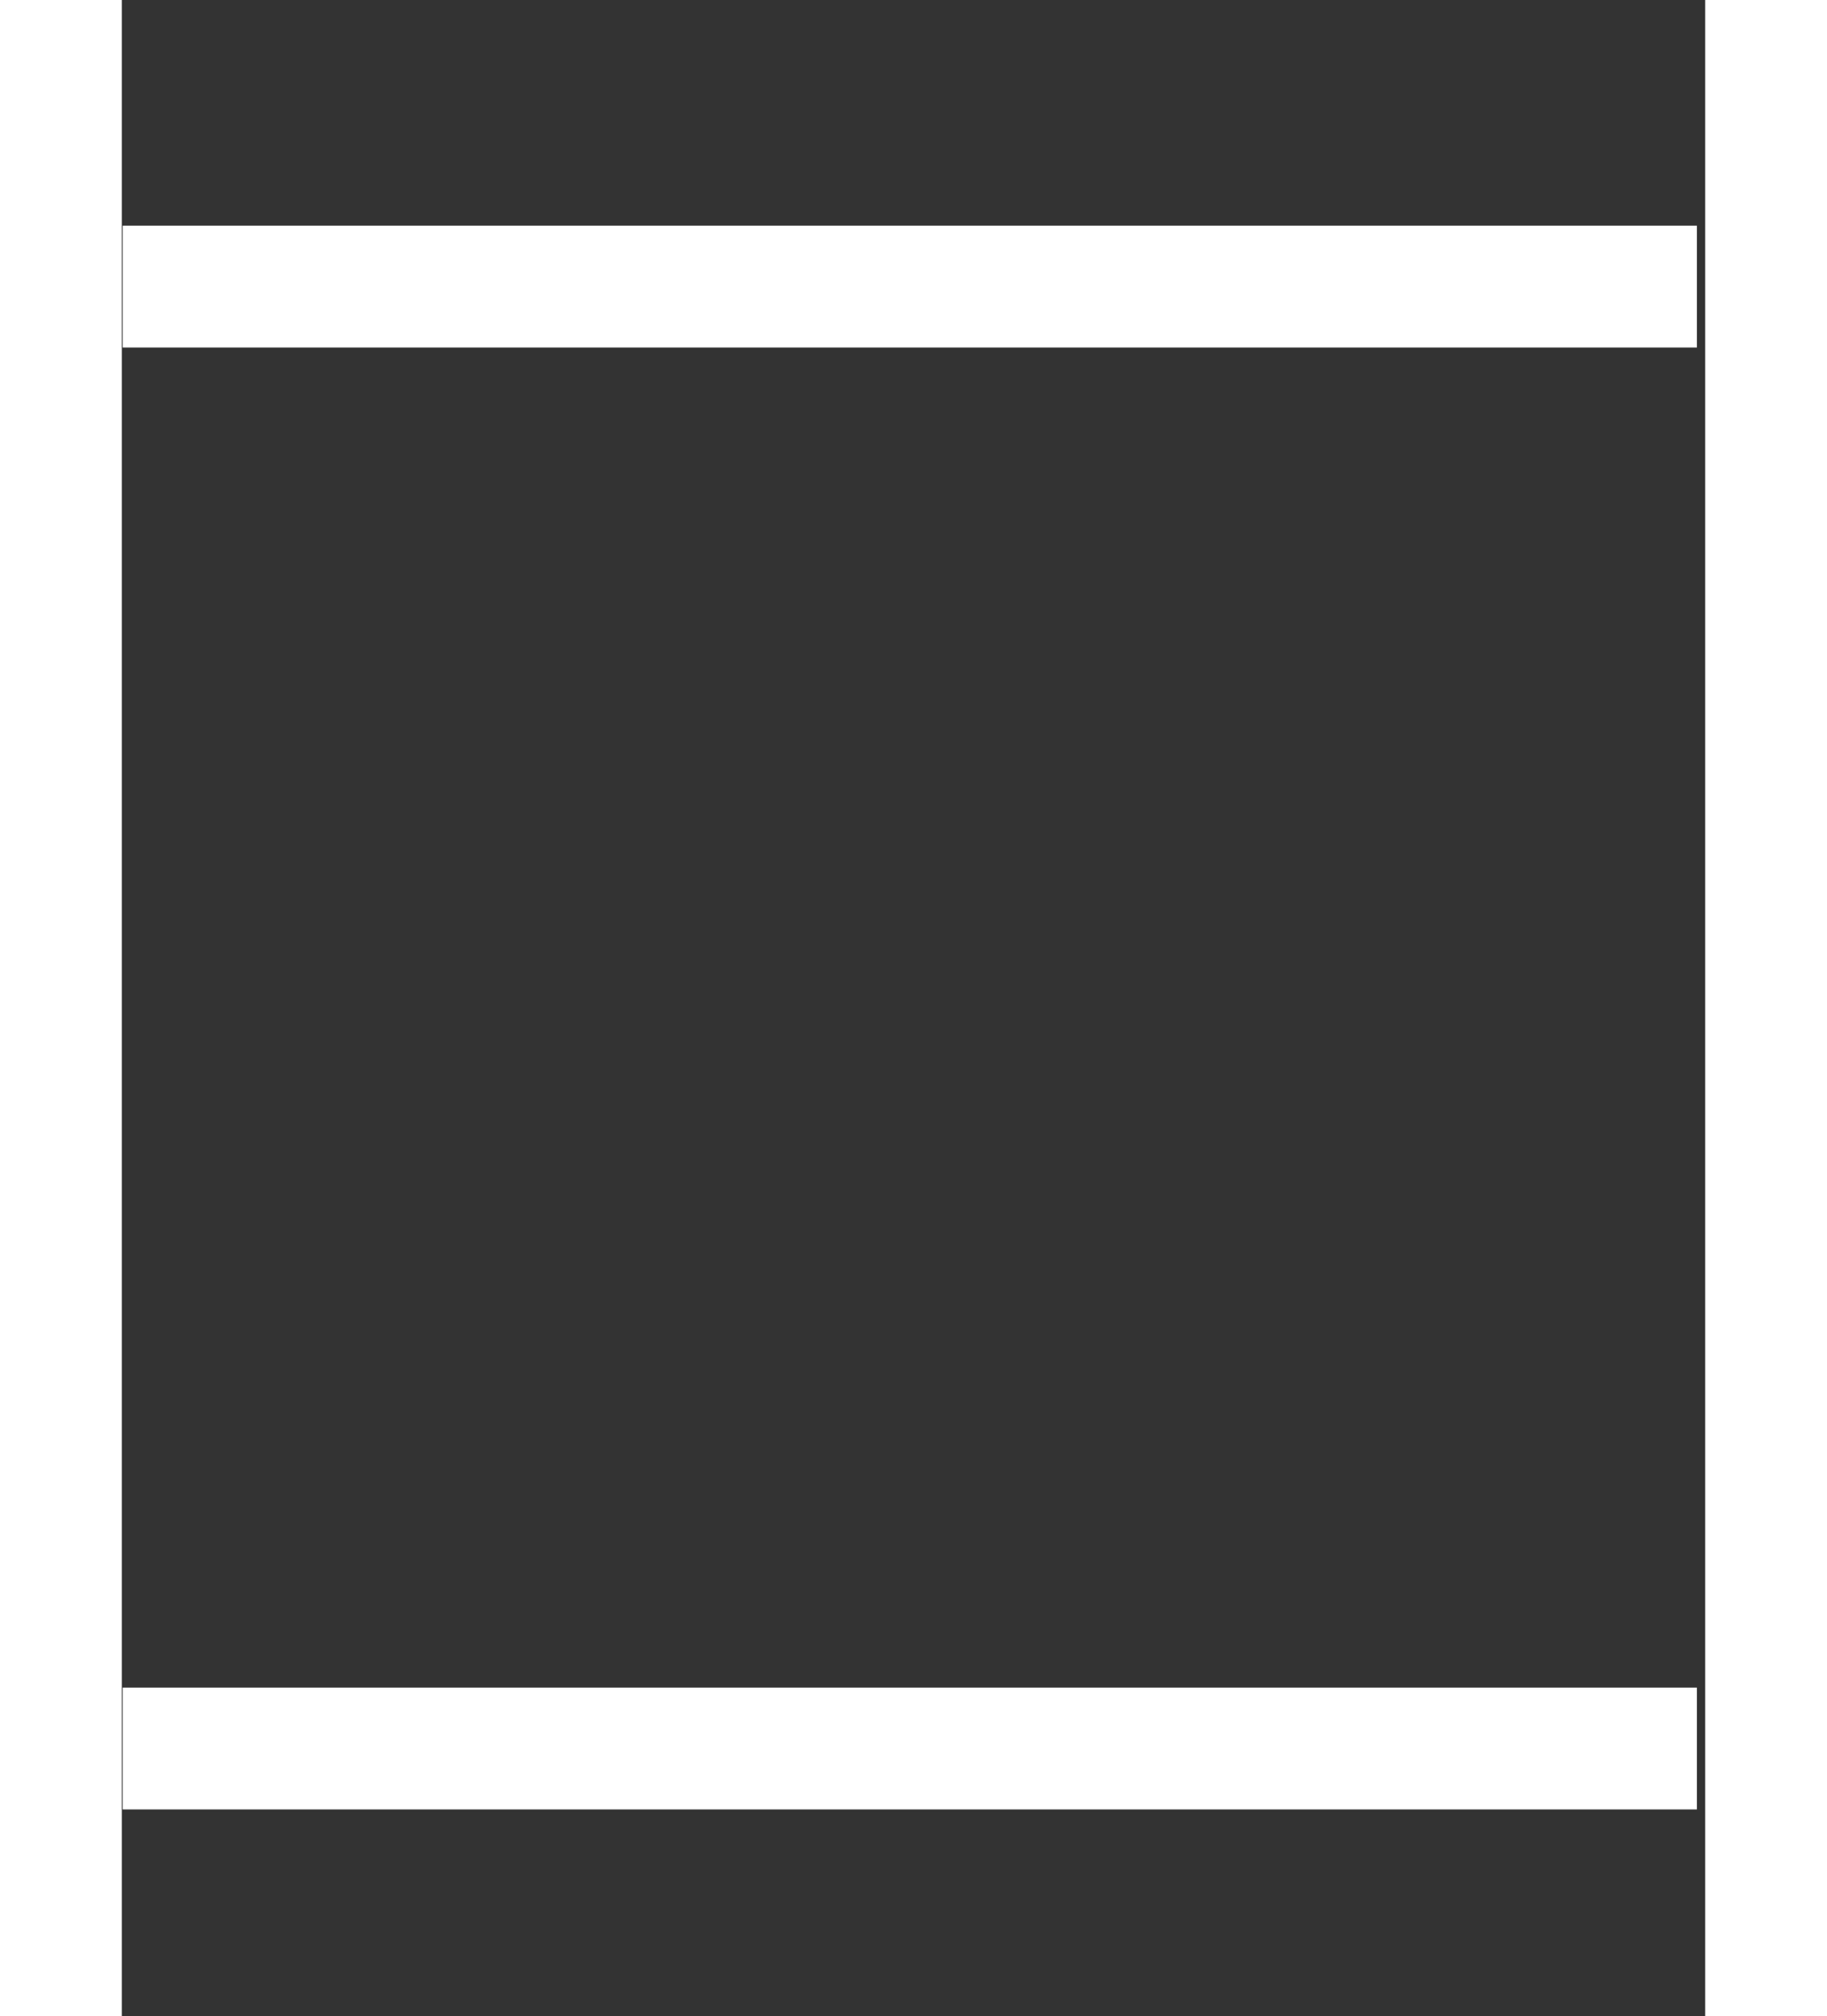
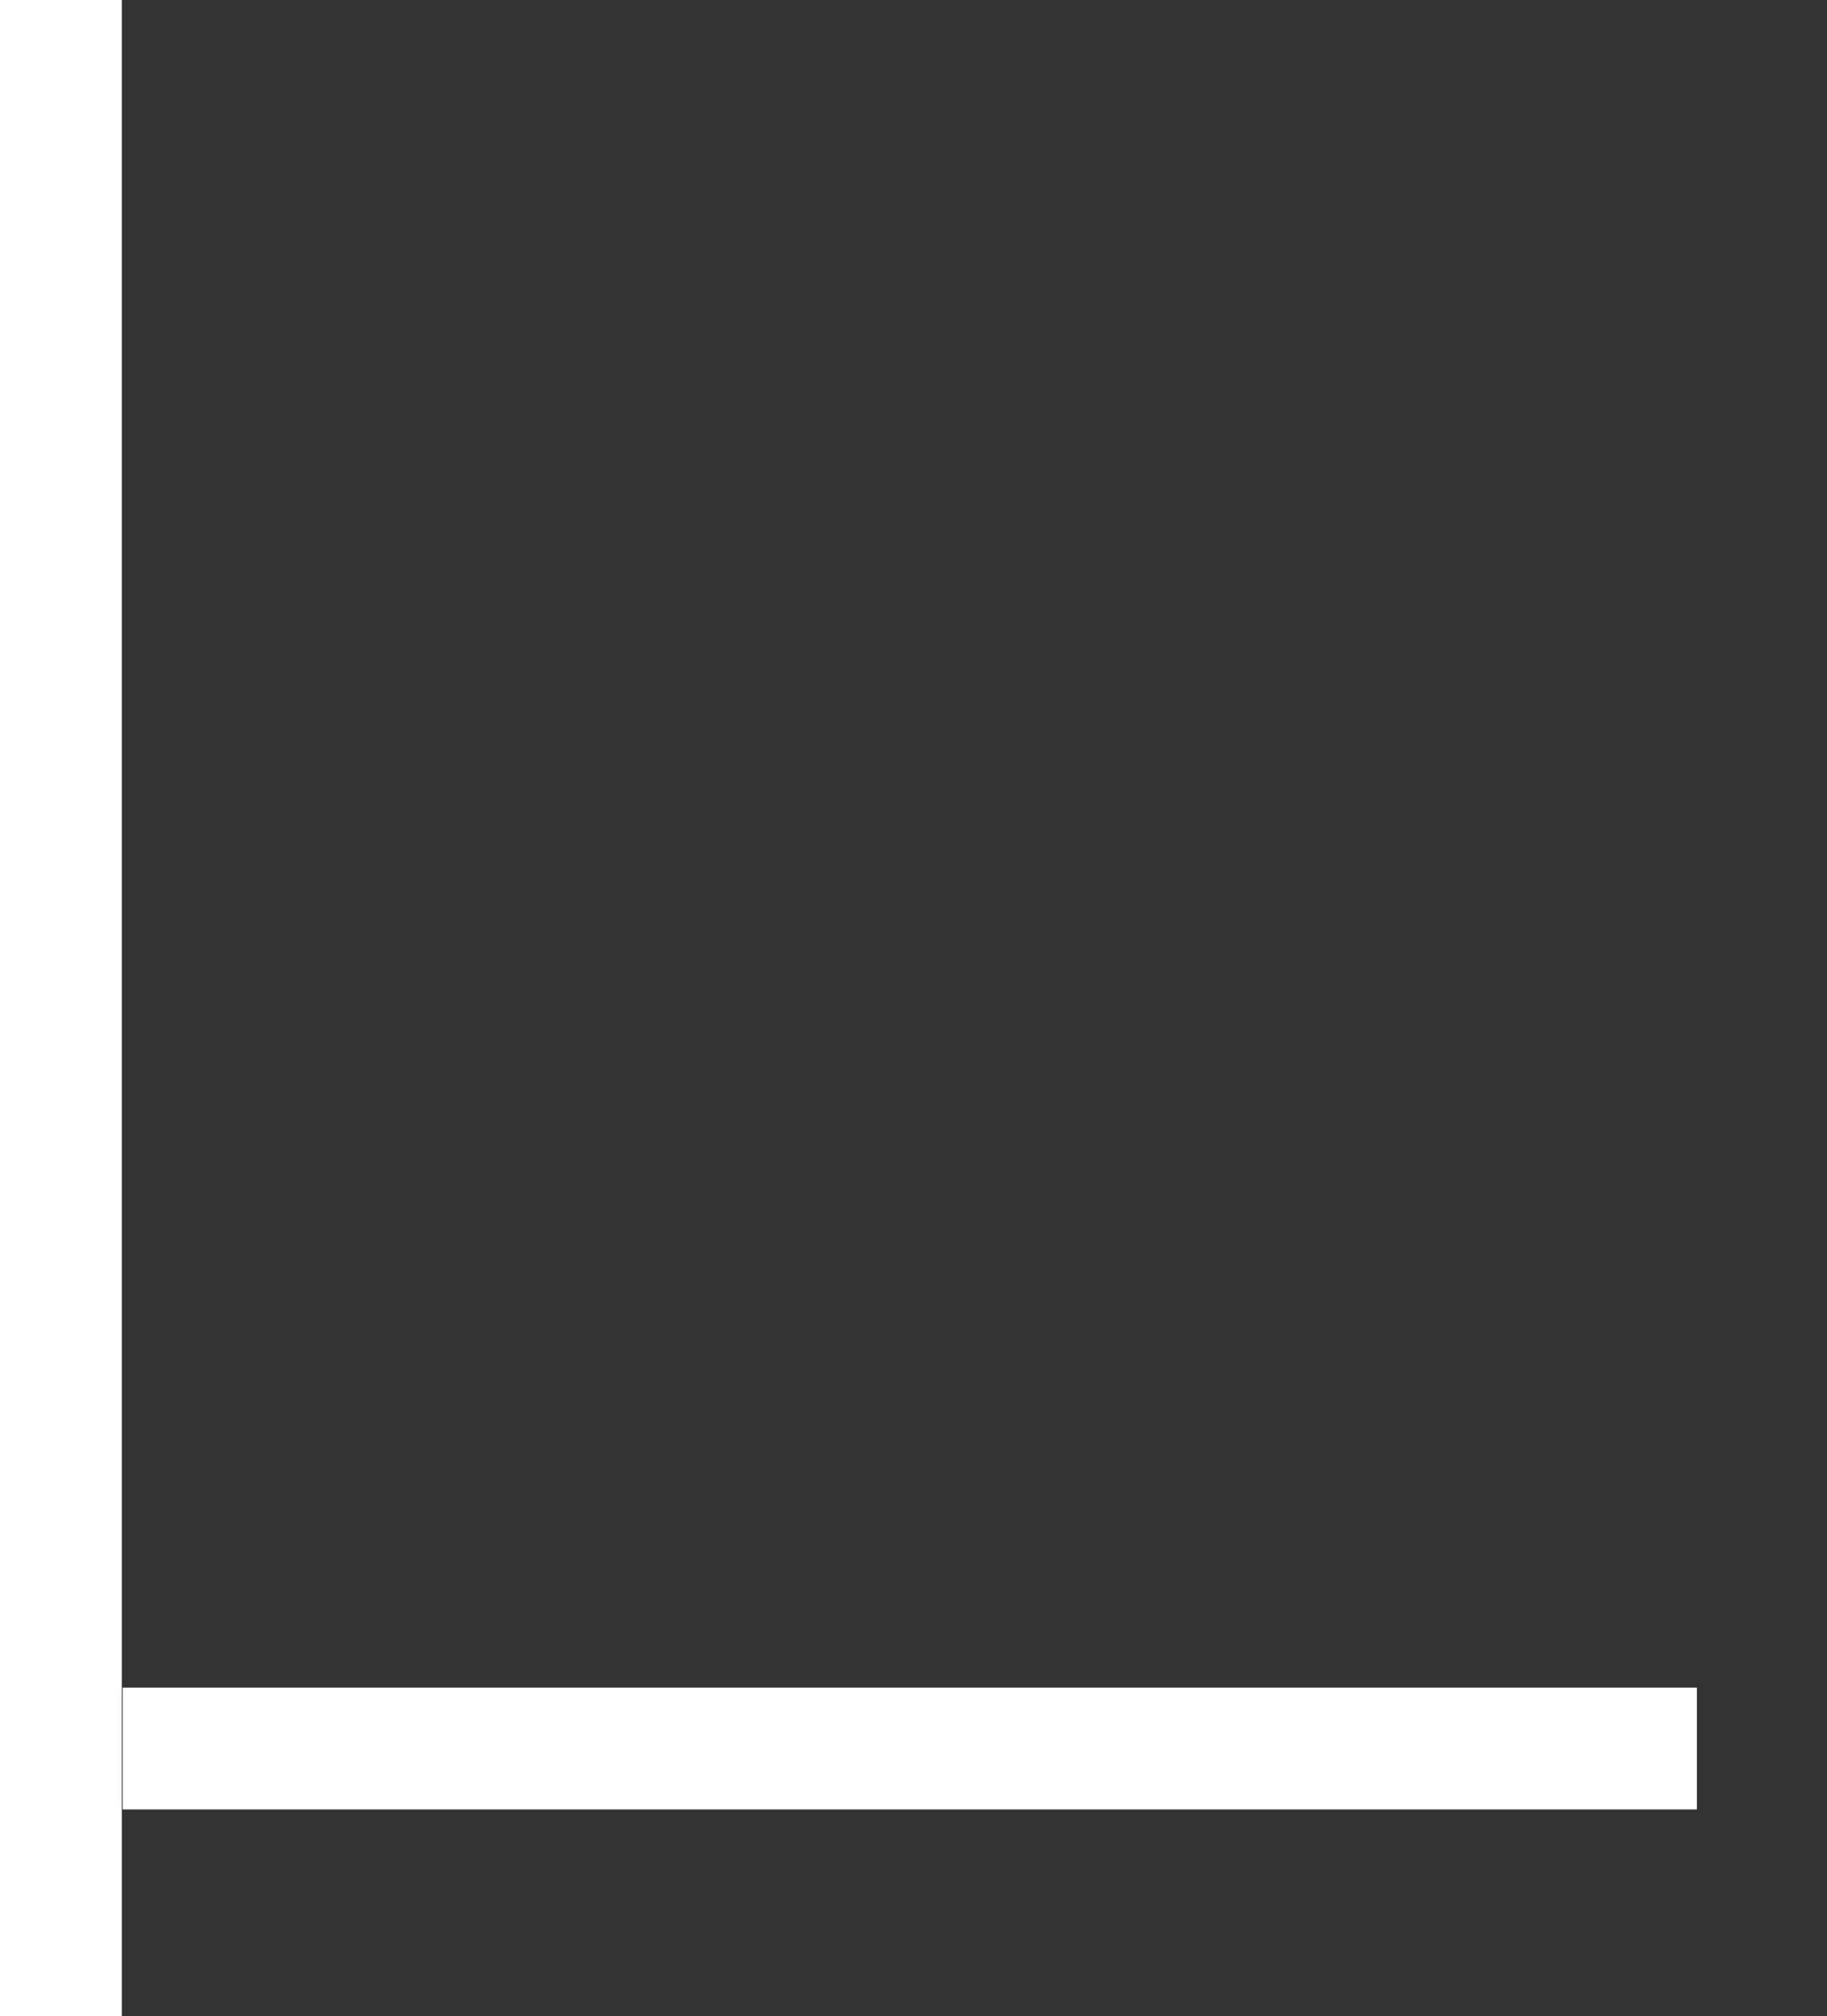
<svg xmlns="http://www.w3.org/2000/svg" width="30" height="33.099" viewBox="0 0 30 33.099">
  <rect x="0" y="0" width="30" height="33.099" fill="#333333" stroke="none" />
  <g id="Component_2" data-name="Component 2" transform="translate(1)">
    <path id="Path_351" data-name="Path 351" d="M1914.179,3251.77v33.1" transform="translate(-1914.179 -3251.77)" fill="none" stroke="#fff" stroke-width="2" />
-     <path id="Path_355" data-name="Path 355" d="M1914.179,3251.77v33.1" transform="translate(-1886.179 -3251.77)" fill="none" stroke="#fff" stroke-width="2" />
-     <line id="Line_11" data-name="Line 11" x2="25.85" transform="translate(1.014 4.705)" fill="none" stroke="#fff" stroke-width="2" />
    <line id="Line_13" data-name="Line 13" x2="25.85" transform="translate(1.014 28.705)" fill="none" stroke="#fff" stroke-width="2" />
  </g>
</svg>